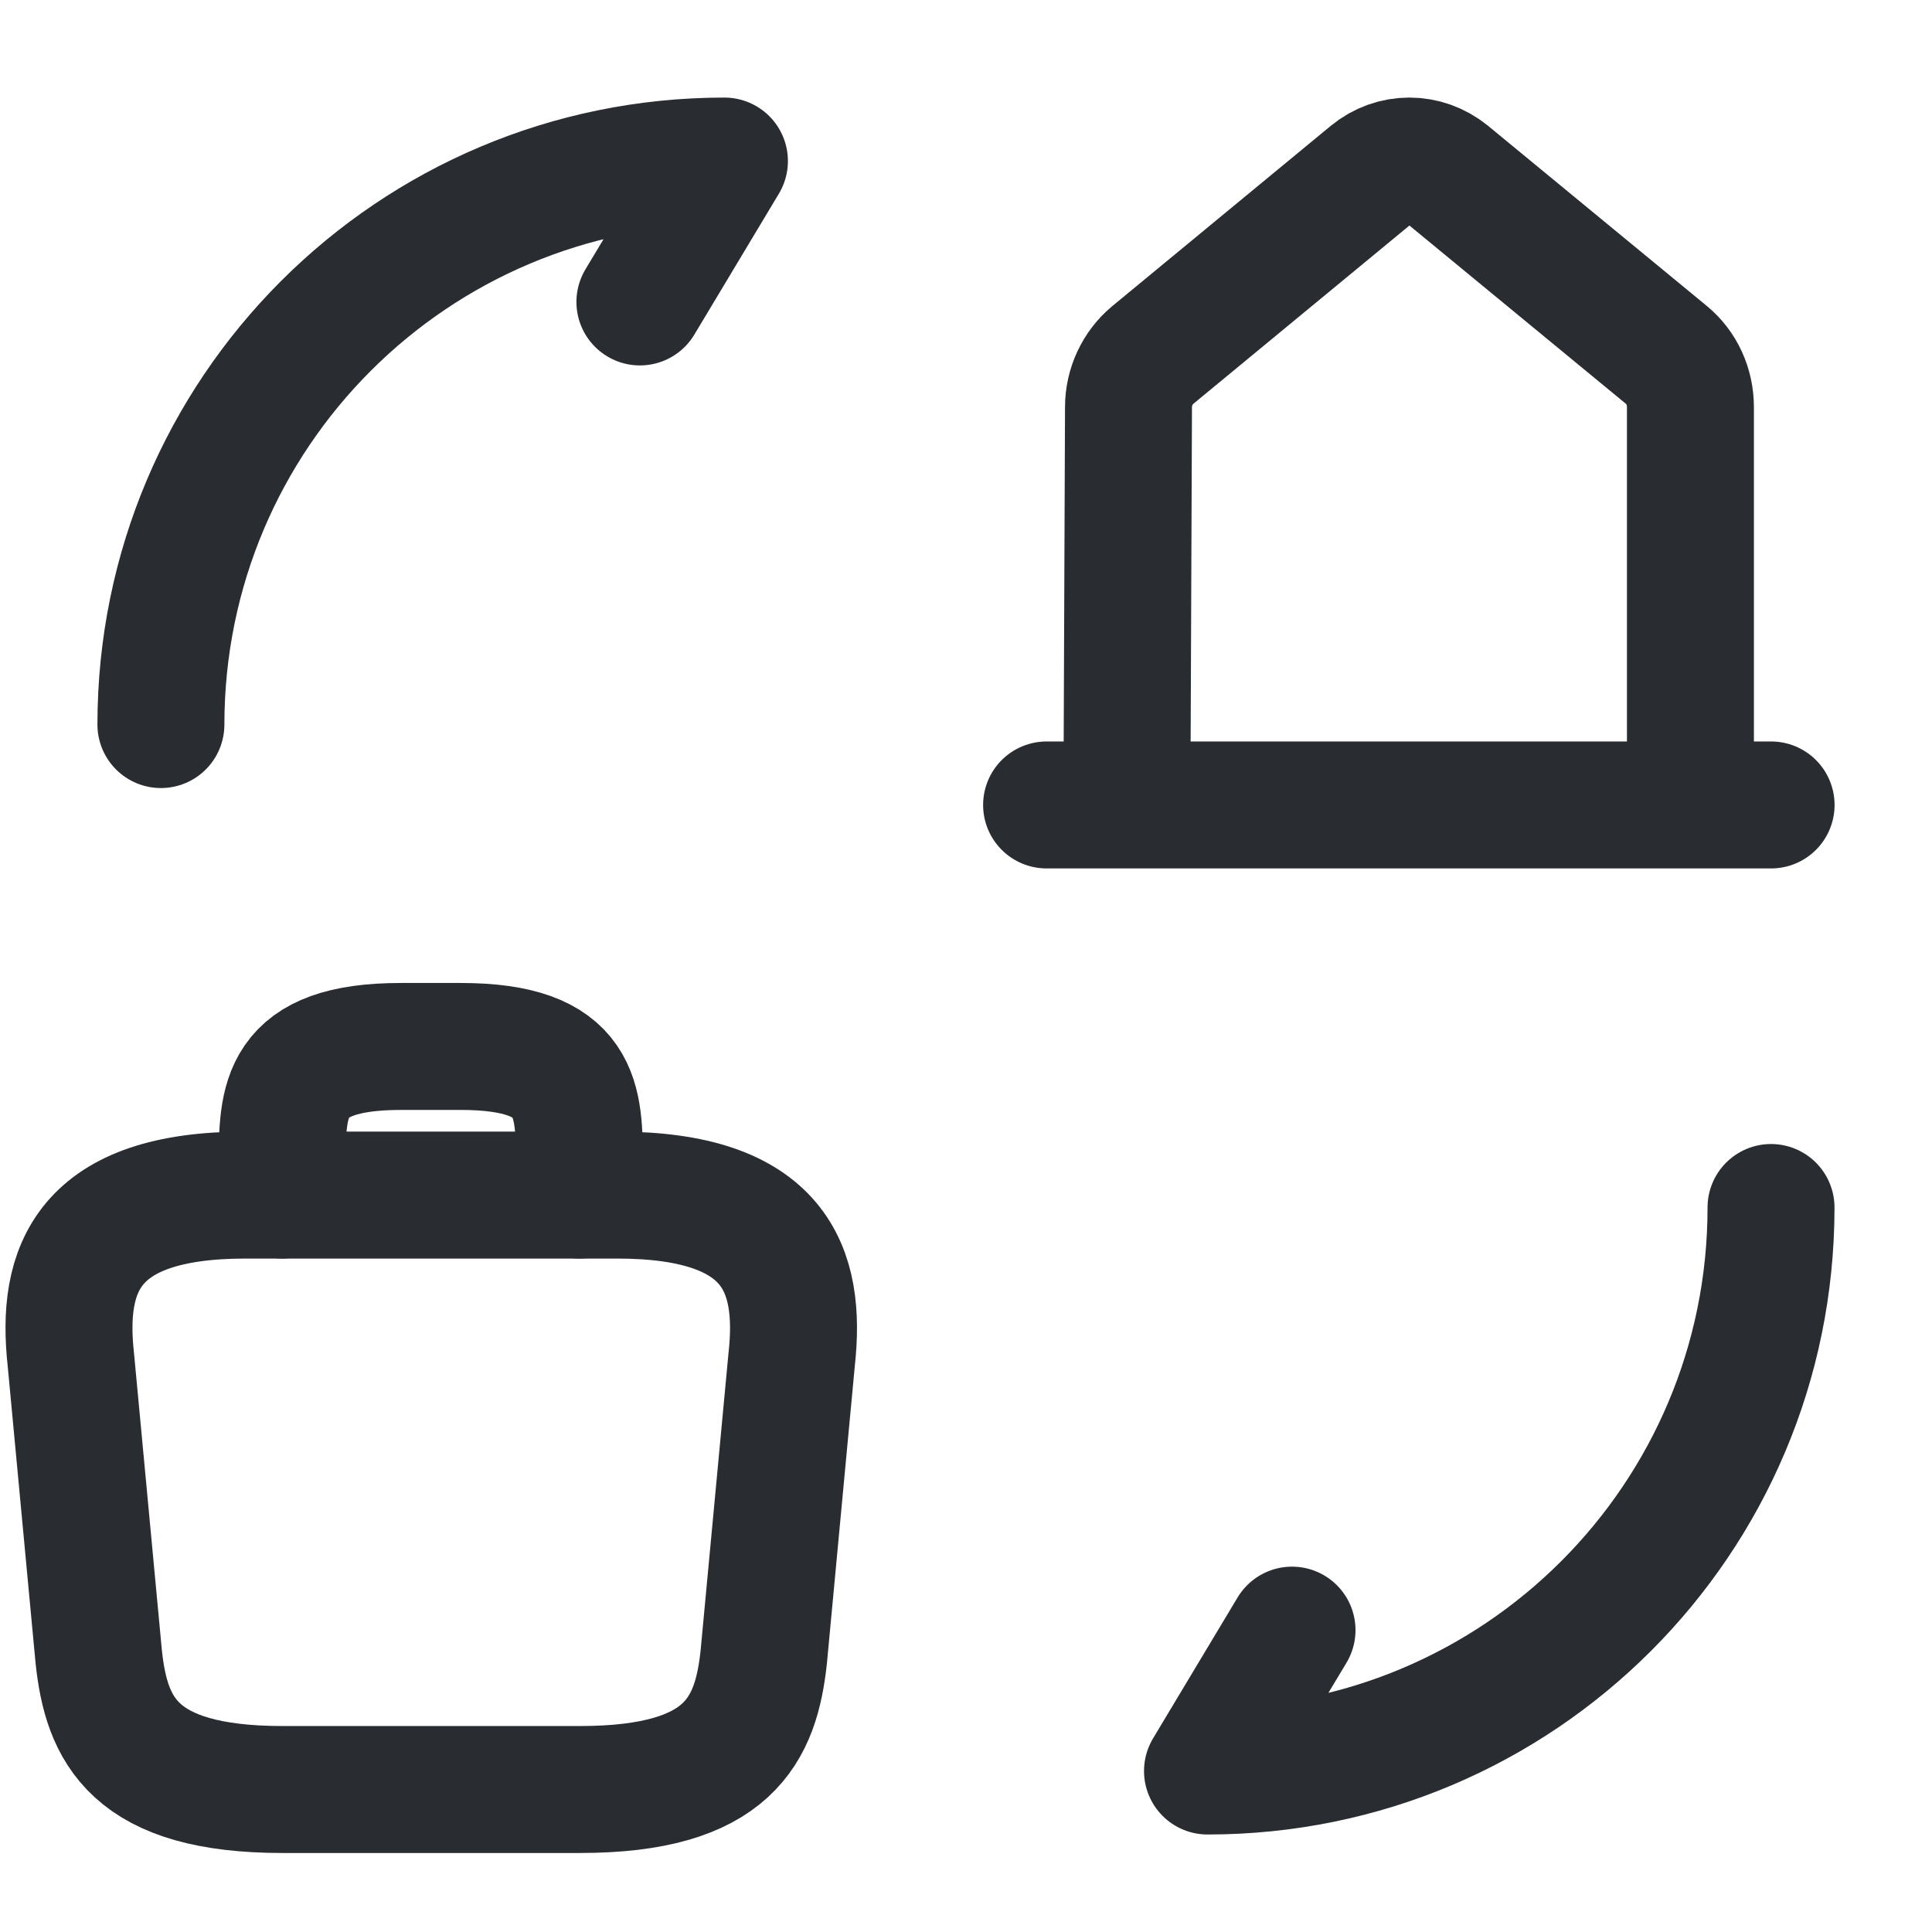
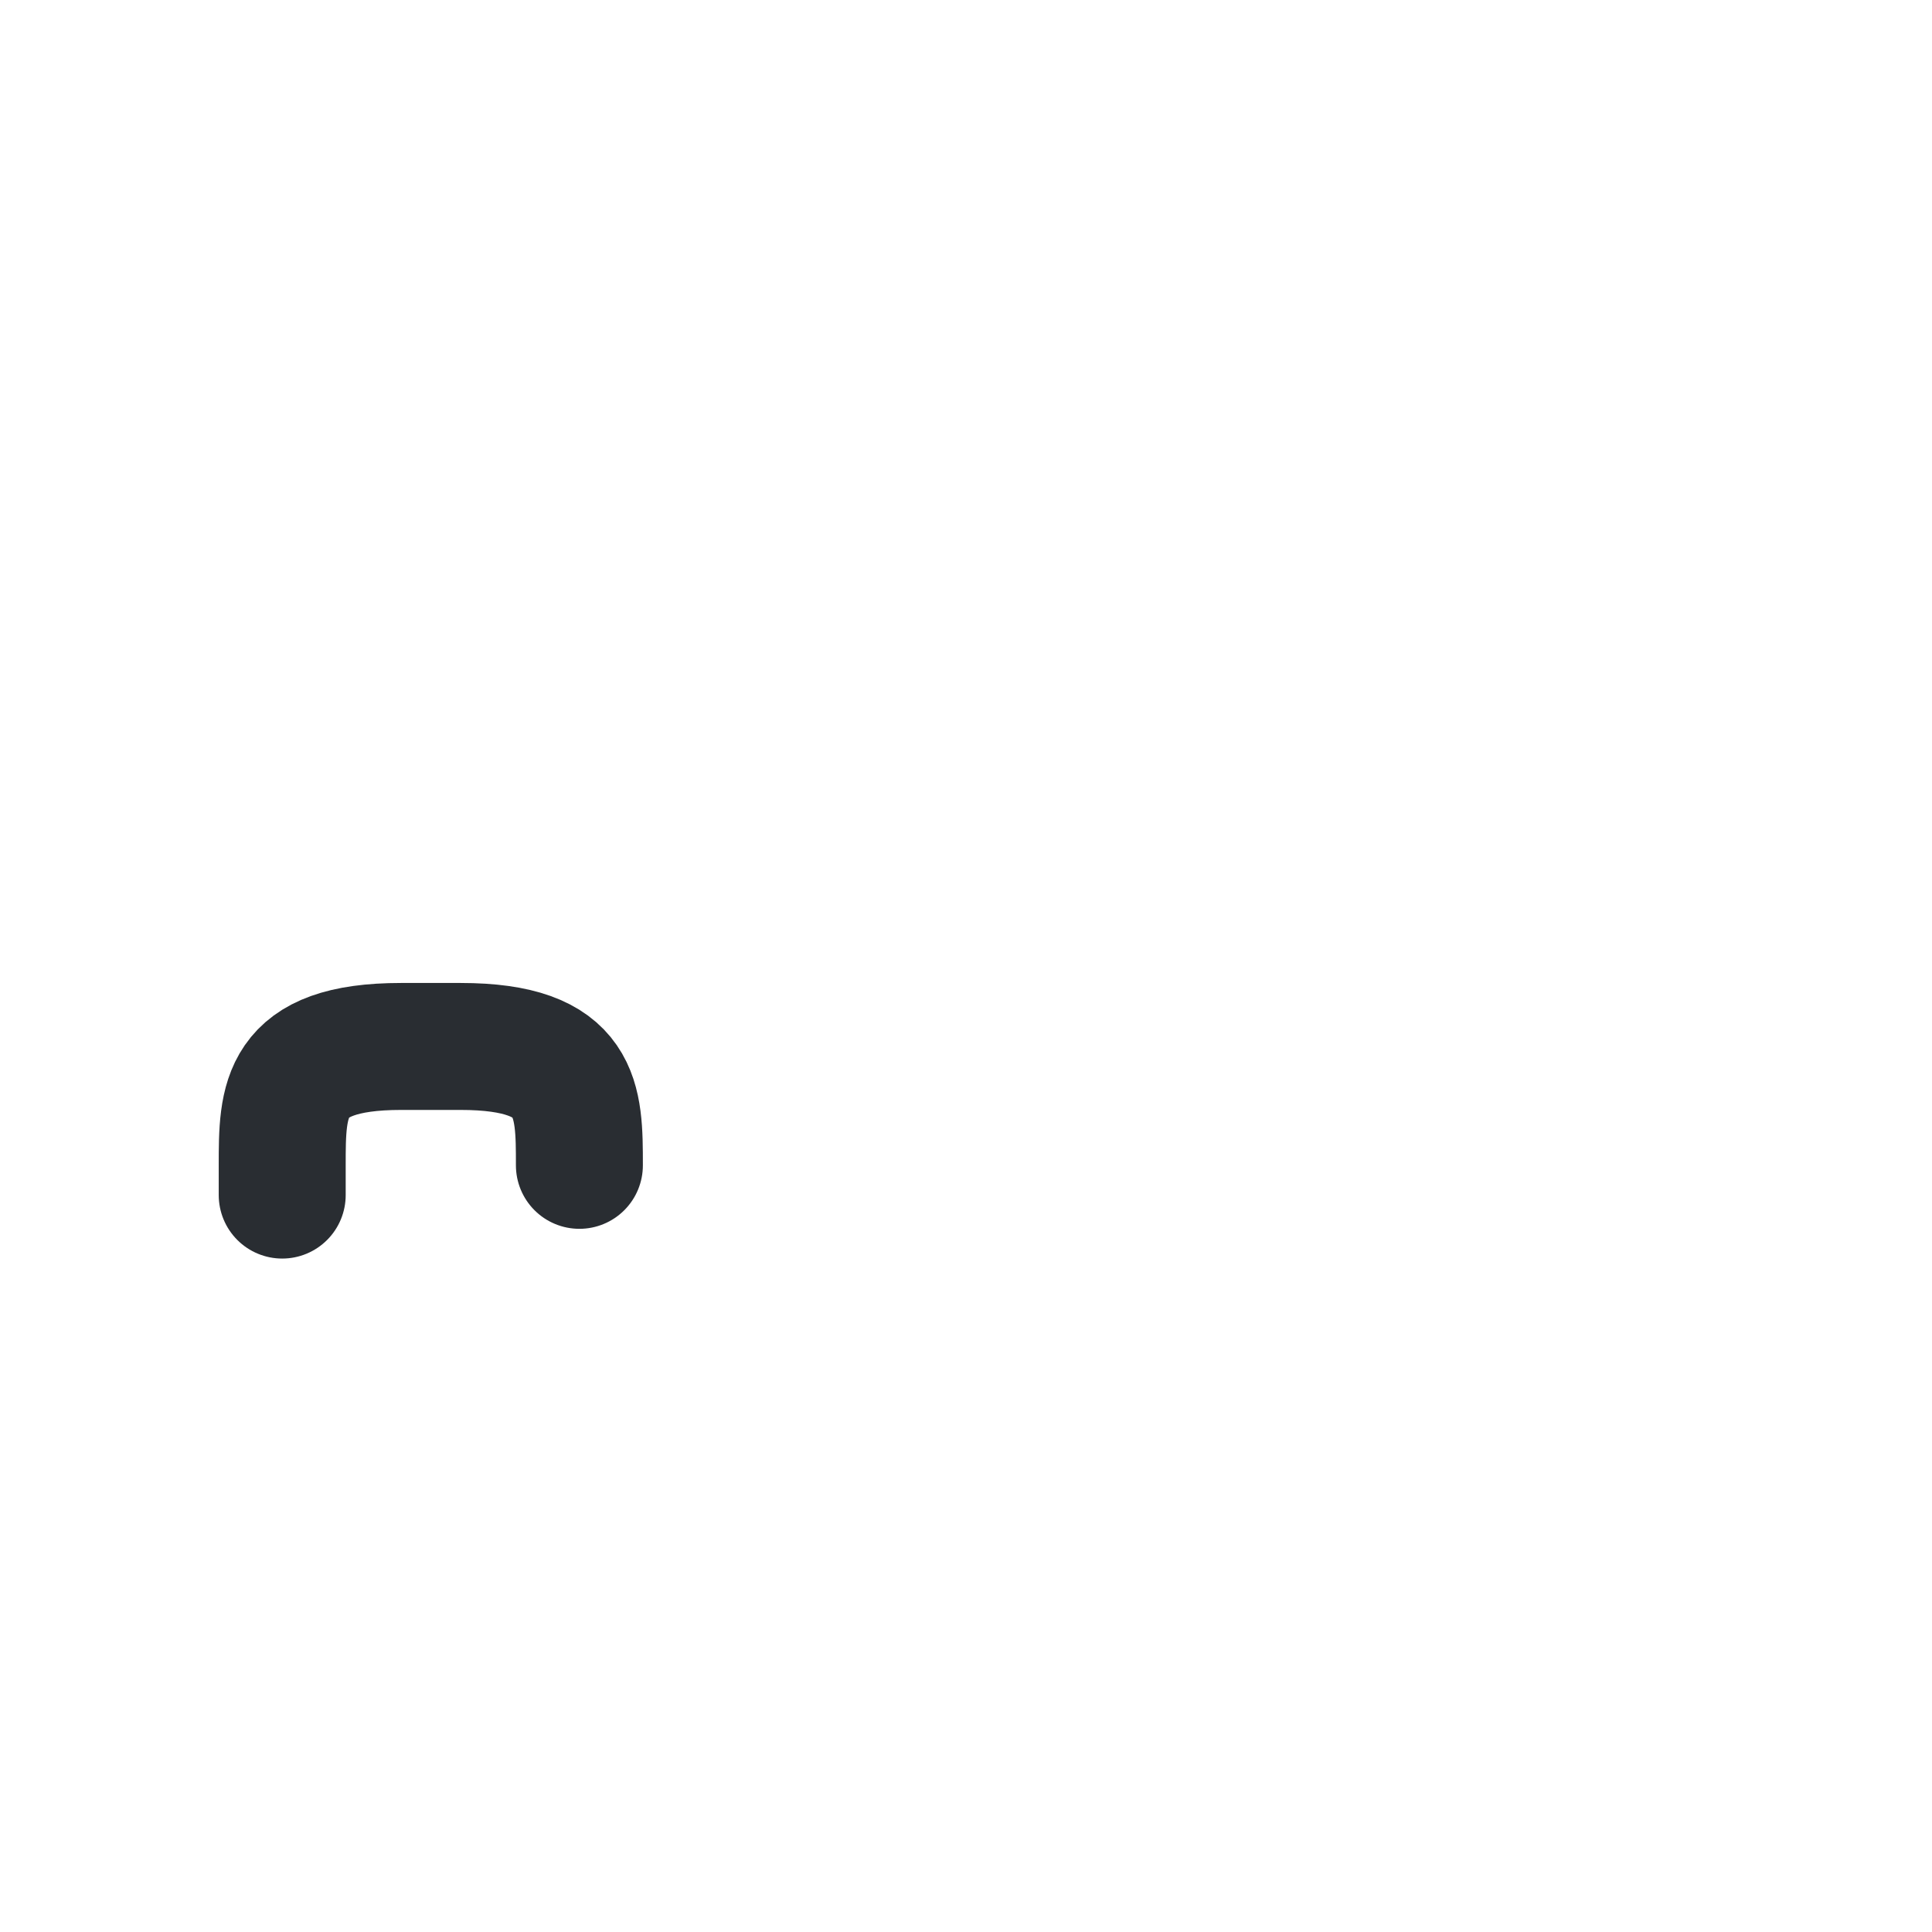
<svg xmlns="http://www.w3.org/2000/svg" width="28" height="28" viewBox="0 0 28 28" fill="none">
-   <path d="M25.667 17.5C25.667 22.015 22.015 25.667 17.5 25.667L18.725 23.625" stroke="#292D32" stroke-width="1.84" stroke-linecap="round" stroke-linejoin="round" />
-   <path d="M2.332 10.501C2.332 5.986 5.984 2.334 10.499 2.334L9.274 4.376" stroke="#292D32" stroke-width="1.84" stroke-linecap="round" stroke-linejoin="round" />
-   <path d="M15.168 11.666H25.668" stroke="#292D32" stroke-width="1.84" stroke-miterlimit="10" stroke-linecap="round" stroke-linejoin="round" />
-   <path d="M16.332 11.667L16.355 5.9C16.355 5.608 16.486 5.33 16.703 5.148L19.87 2.535C20.196 2.267 20.653 2.267 20.983 2.535L24.15 5.143C24.372 5.325 24.499 5.603 24.499 5.9V11.667" stroke="#292D32" stroke-width="1.84" stroke-miterlimit="10" stroke-linejoin="round" />
-   <path d="M4.096 25.935H8.404C10.568 25.935 10.956 25.068 11.069 24.013L11.473 19.706C11.618 18.392 11.241 17.32 8.942 17.32H3.558C1.259 17.32 0.882 18.392 1.027 19.706L1.431 24.013C1.544 25.068 1.932 25.935 4.096 25.935Z" stroke="#292D32" stroke-width="1.84" stroke-miterlimit="10" stroke-linecap="round" stroke-linejoin="round" />
-   <path d="M4.09 17.32V16.889C4.09 15.936 4.09 15.166 5.813 15.166H6.674C8.397 15.166 8.397 15.936 8.397 16.889V17.32" stroke="#292D32" stroke-width="1.84" stroke-miterlimit="10" stroke-linecap="round" stroke-linejoin="round" />
+   <path d="M4.09 17.32V16.889C4.09 15.936 4.09 15.166 5.813 15.166H6.674C8.397 15.166 8.397 15.936 8.397 16.889" stroke="#292D32" stroke-width="1.84" stroke-miterlimit="10" stroke-linecap="round" stroke-linejoin="round" />
</svg>